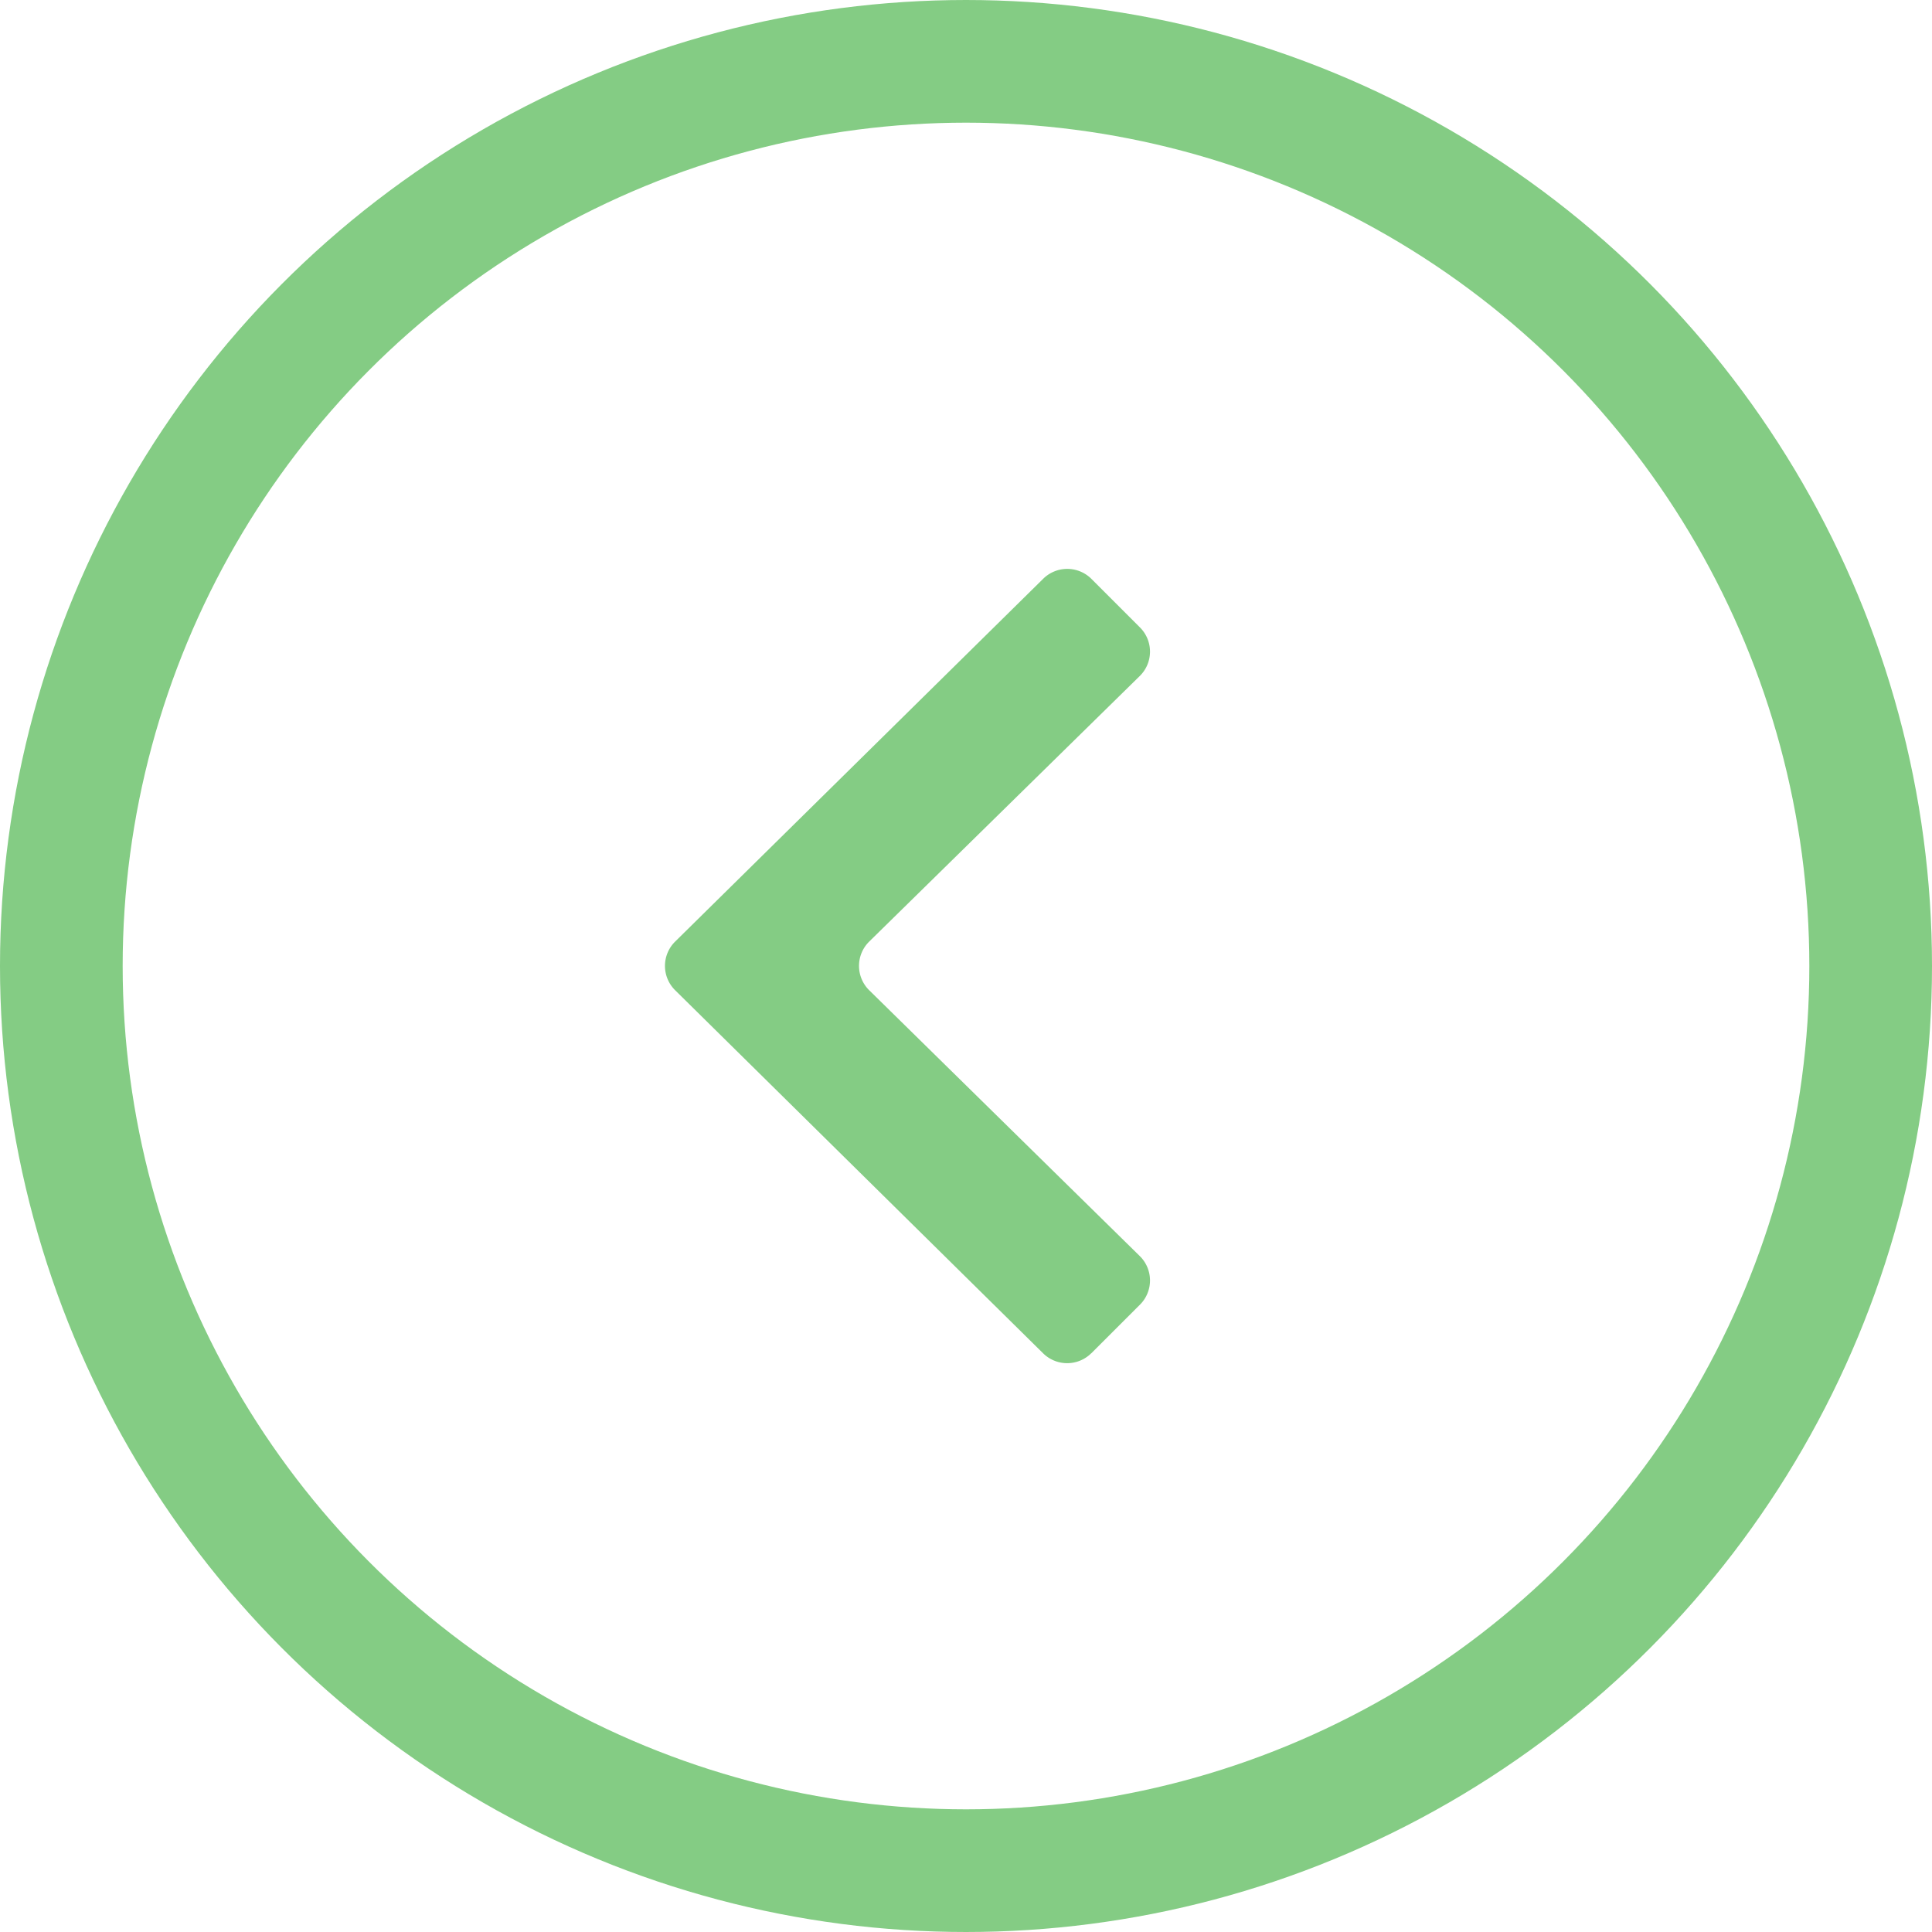
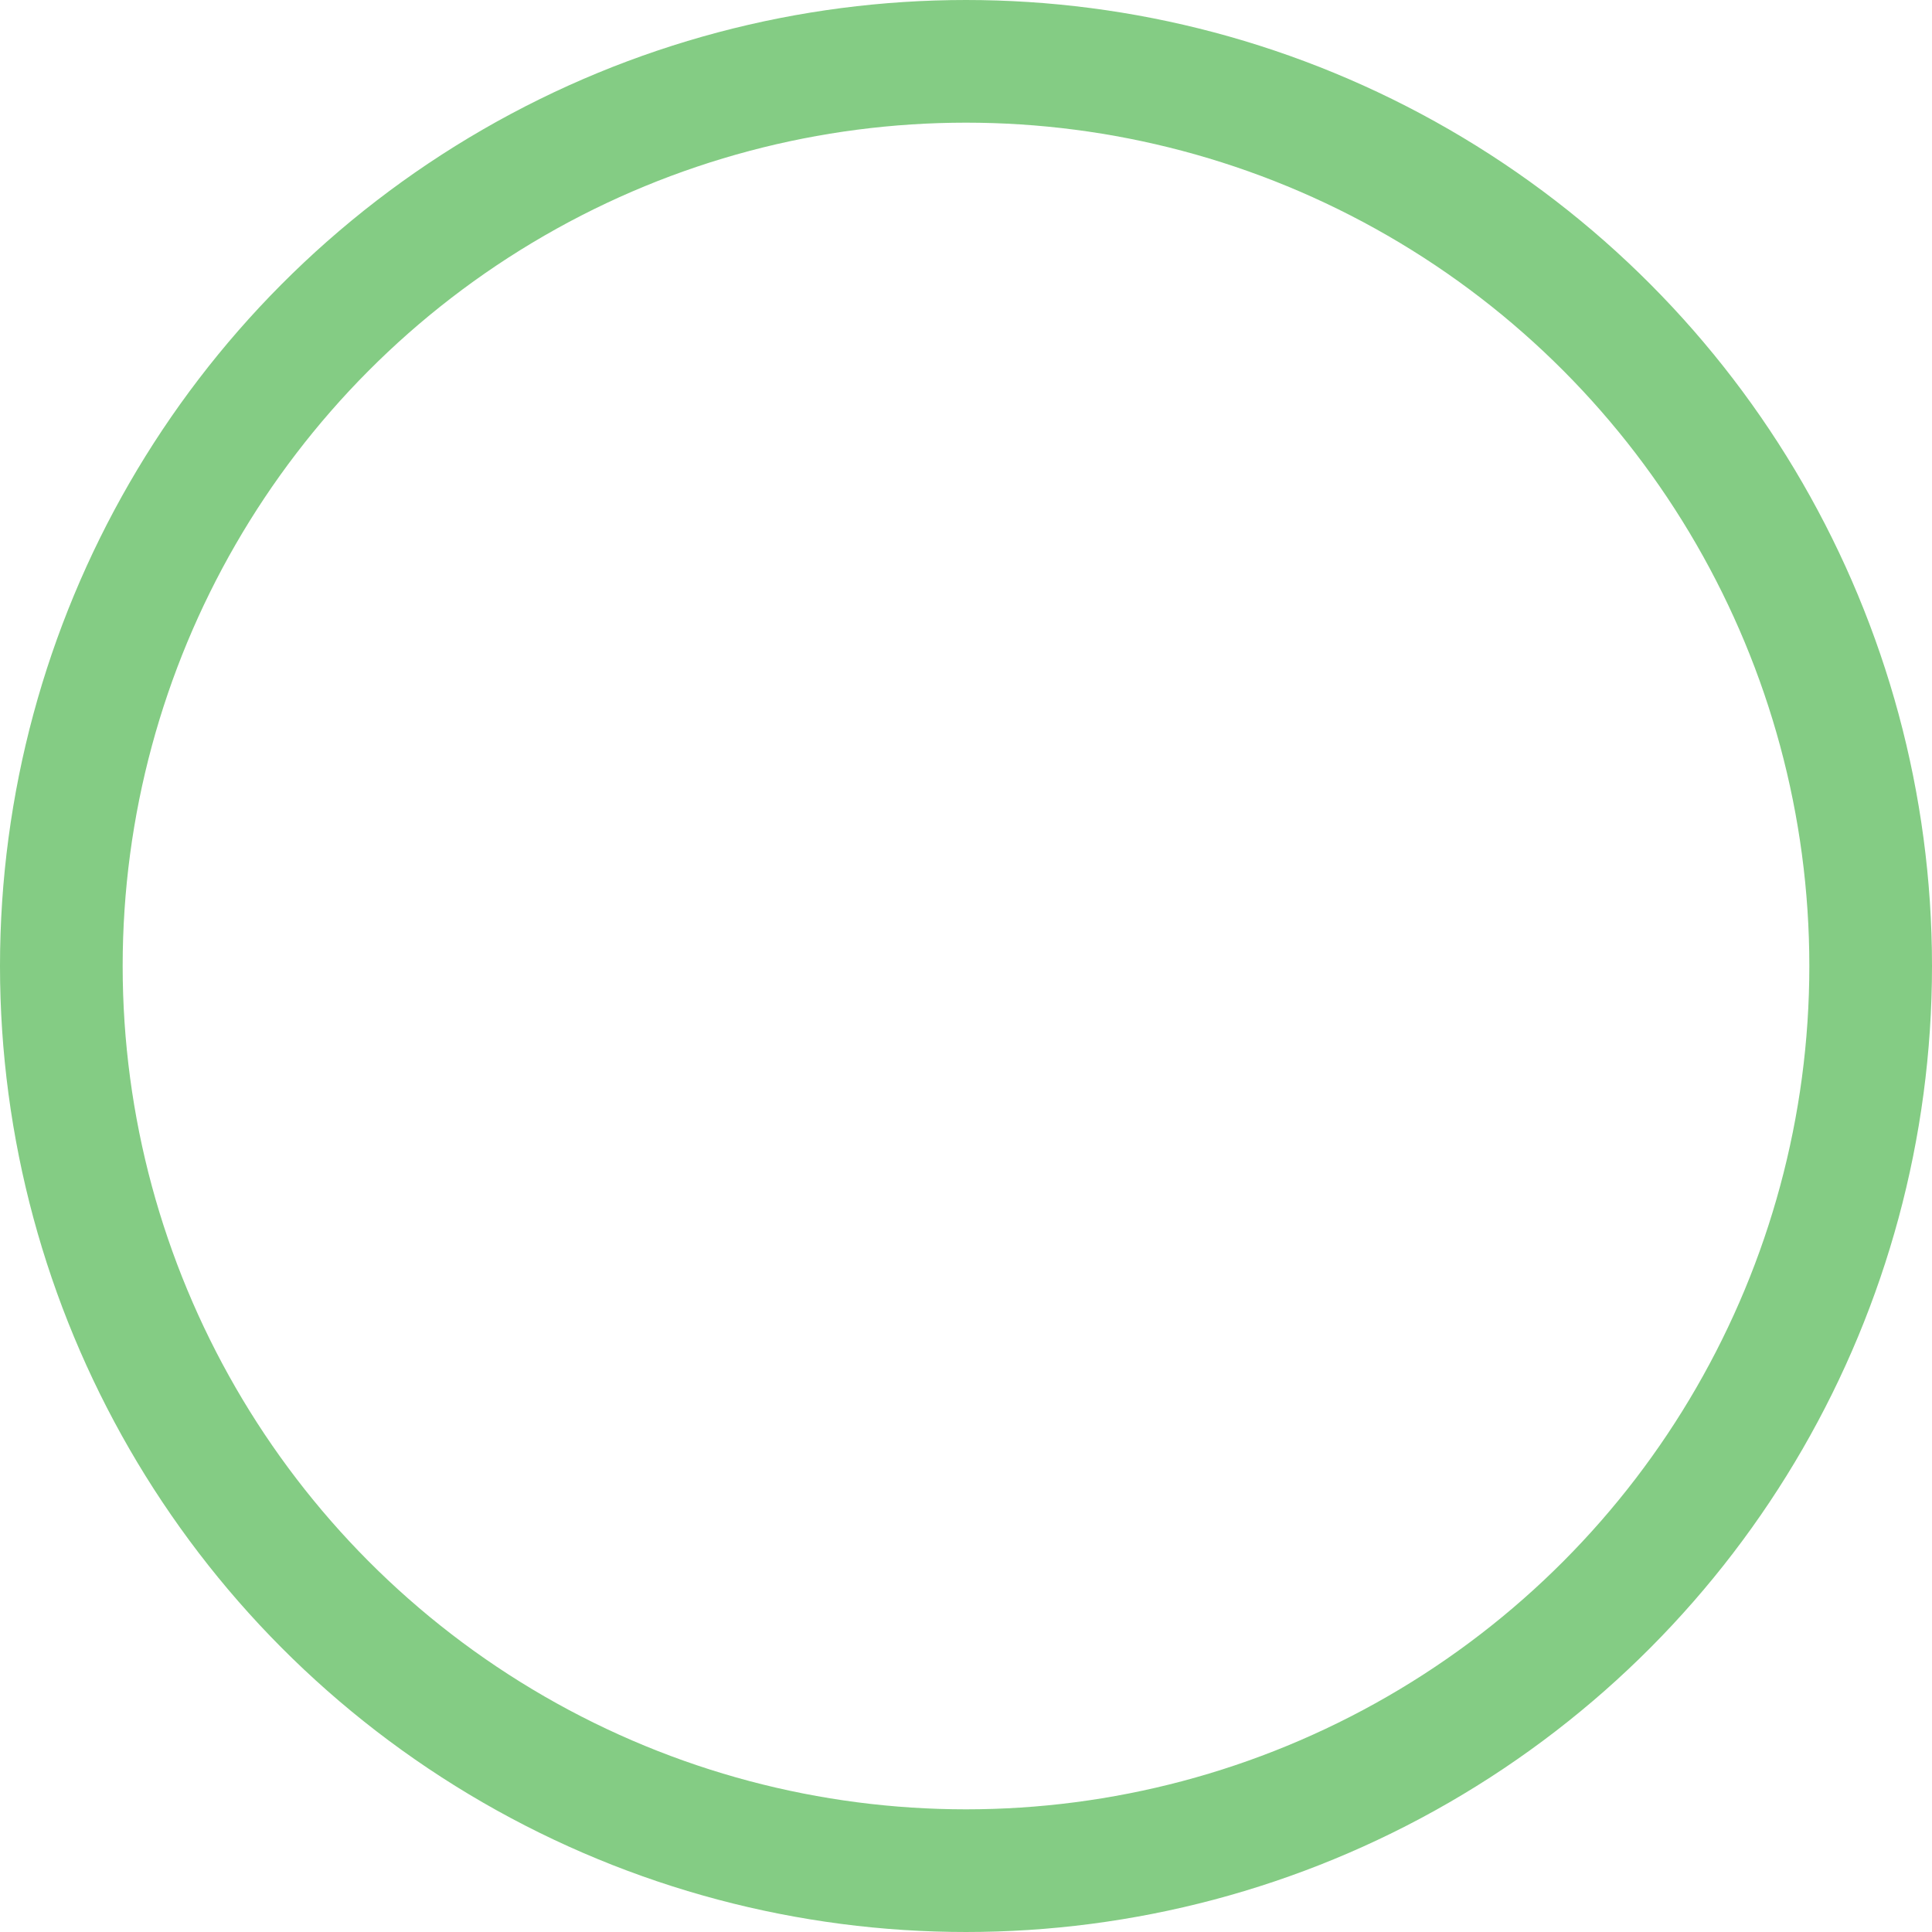
<svg xmlns="http://www.w3.org/2000/svg" width="63" height="63" viewBox="0 0 63 63">
  <defs>
    <clipPath id="clip-path">
-       <rect id="Rettangolo_19" data-name="Rettangolo 19" width="25.901" height="15.816" fill="#84cc84" />
-     </clipPath>
+       </clipPath>
  </defs>
  <g id="Raggruppa_58" data-name="Raggruppa 58" transform="translate(-69 -33)">
    <g id="Raggruppa_14" data-name="Raggruppa 14">
      <g id="Raggruppa_25" data-name="Raggruppa 25" transform="translate(29 11)">
        <g id="Ellisse_12" data-name="Ellisse 12" transform="translate(40 22)" fill="none" stroke="#84cc84" stroke-width="4">
          <circle cx="31.5" cy="31.5" r="31.5" stroke="none" />
          <circle cx="31.5" cy="31.5" r="29.5" fill="none" />
        </g>
      </g>
    </g>
    <g id="Raggruppa_44" data-name="Raggruppa 44" transform="translate(90.684 77.451) rotate(-90)">
      <g id="Raggruppa_43" data-name="Raggruppa 43" transform="translate(0 0)" clip-path="url(#clip-path)">
        <path id="Tracciato_3" data-name="Tracciato 3" d="M.326,13.906,1.909,15.49a1.115,1.115,0,0,0,1.583-.007l8.667-8.822a1.114,1.114,0,0,1,1.59,0l8.658,8.821a1.114,1.114,0,0,0,1.584.007l1.583-1.583a1.116,1.116,0,0,0,.006-1.571L13.748.332a1.115,1.115,0,0,0-1.588,0l-11.84,12a1.115,1.115,0,0,0,.006,1.571" transform="translate(0 0)" fill="#84cc84" />
      </g>
    </g>
  </g>
</svg>